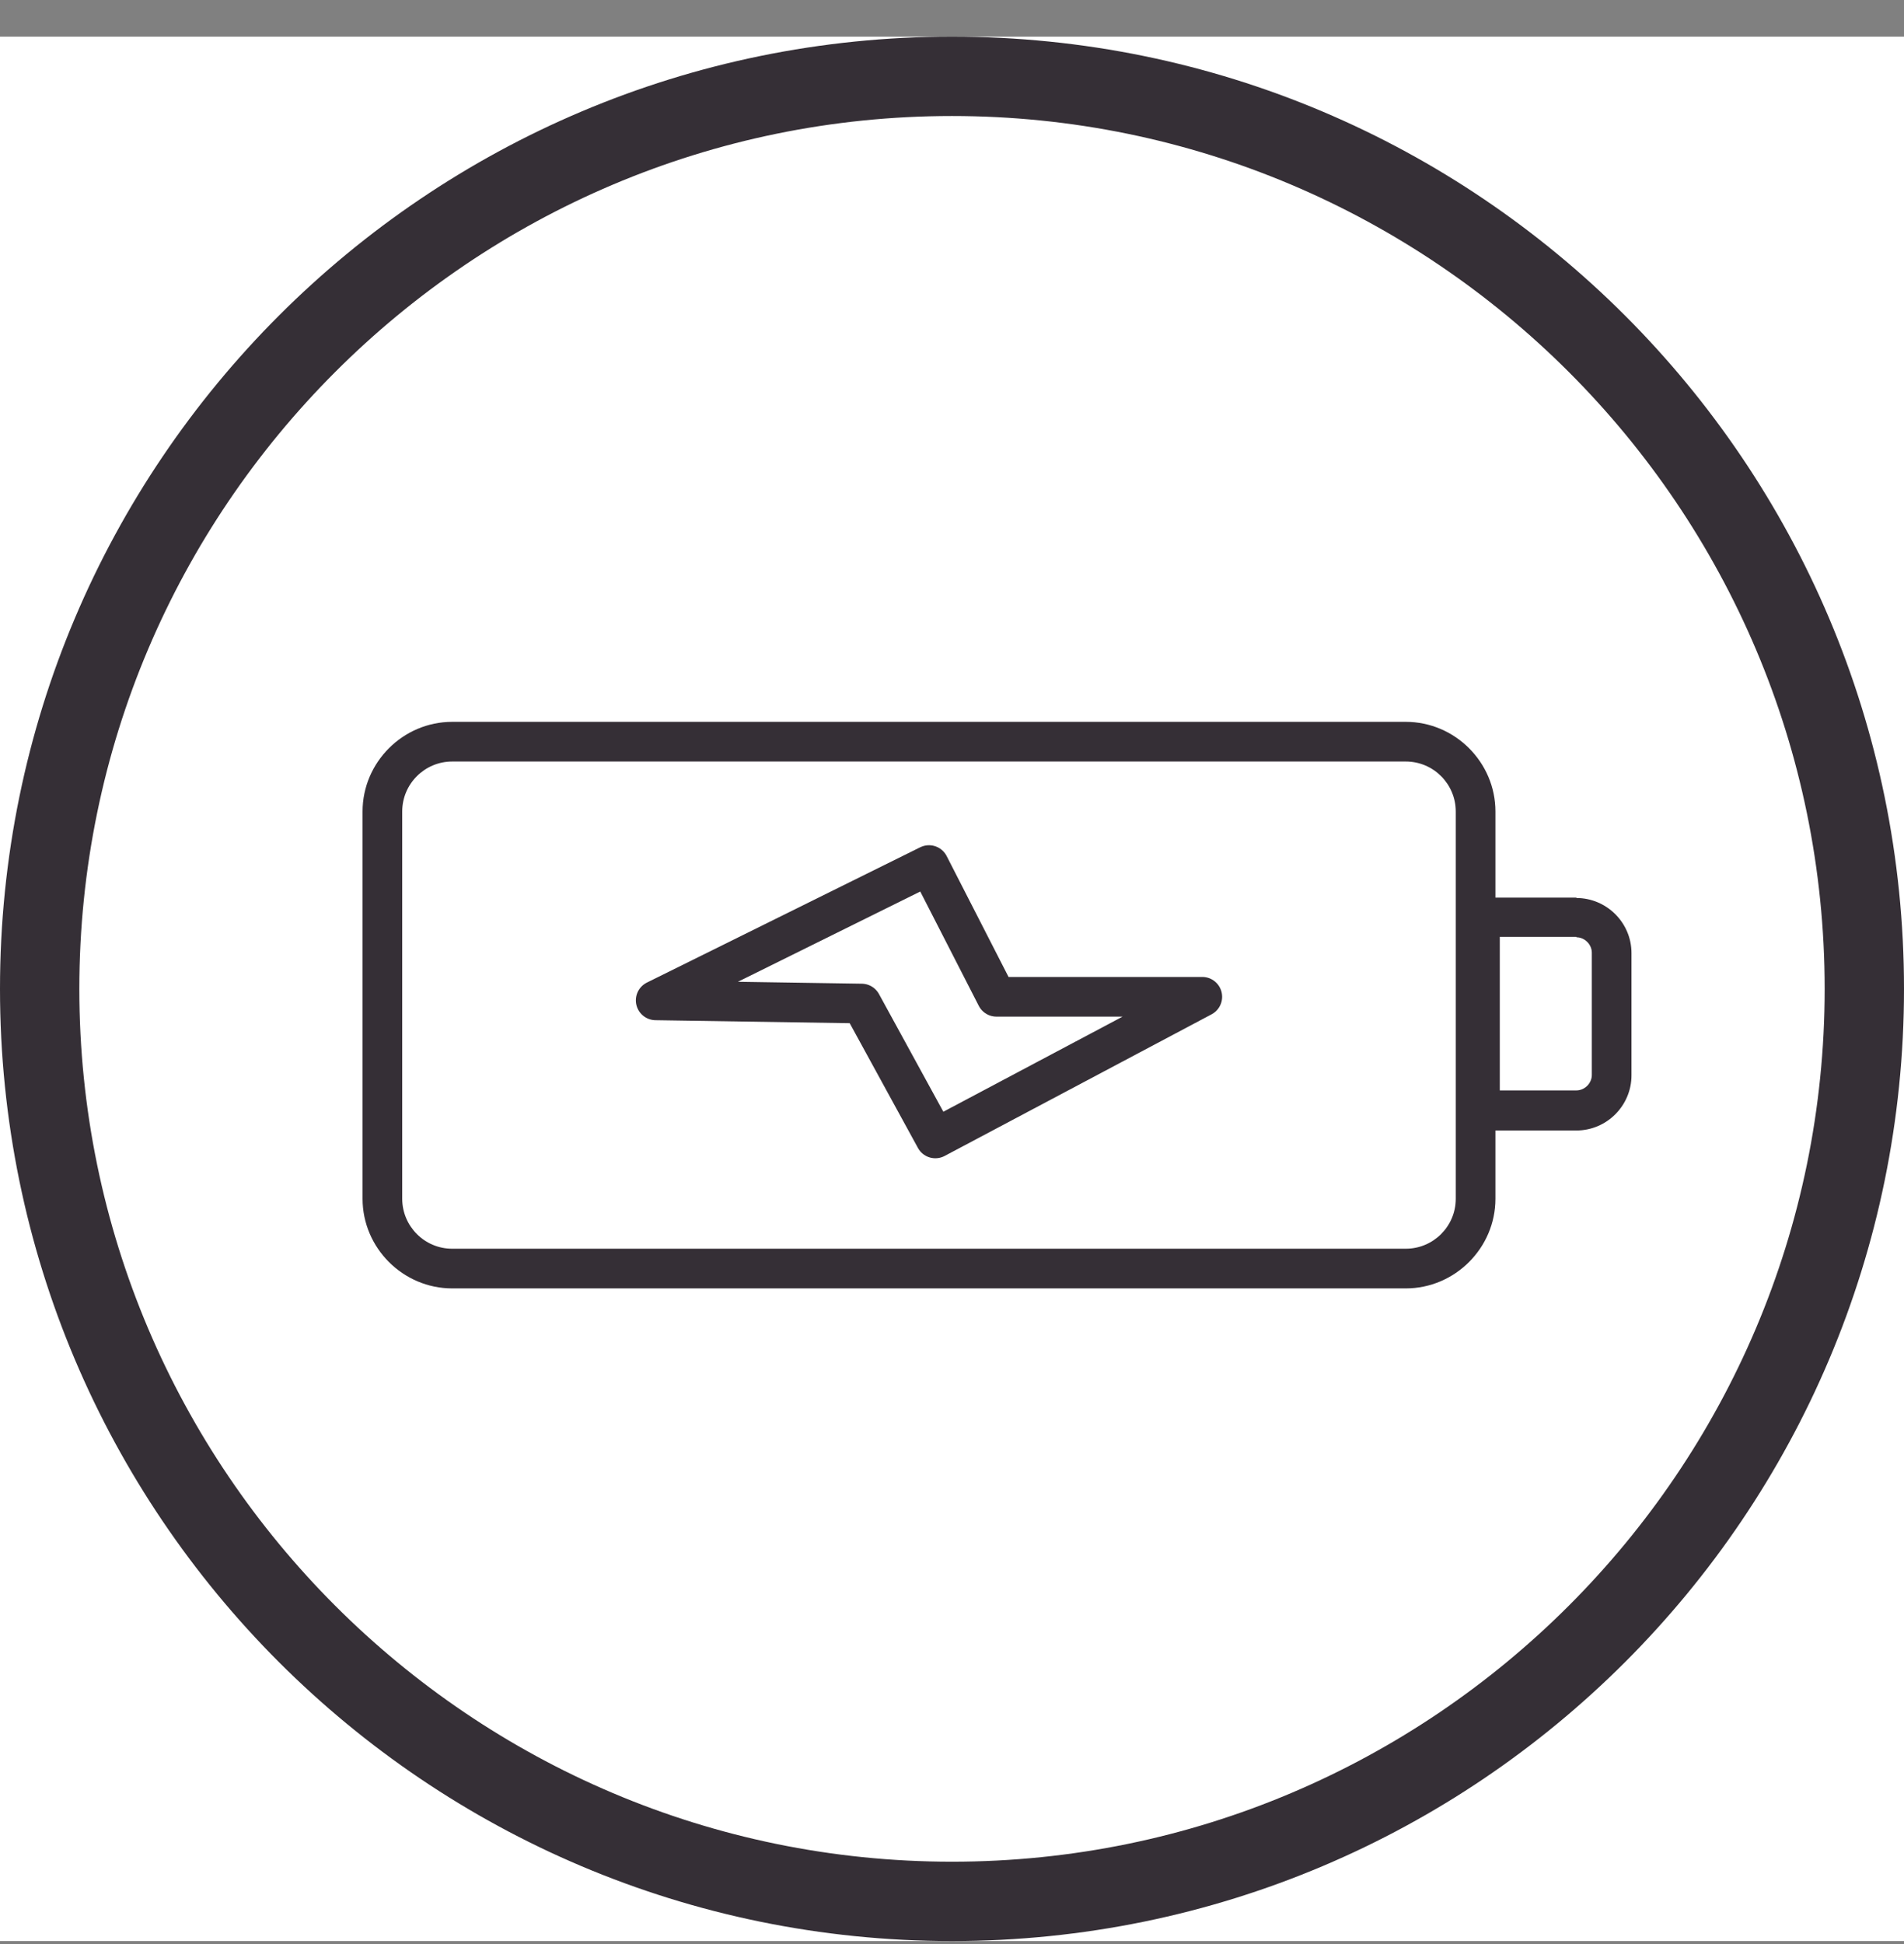
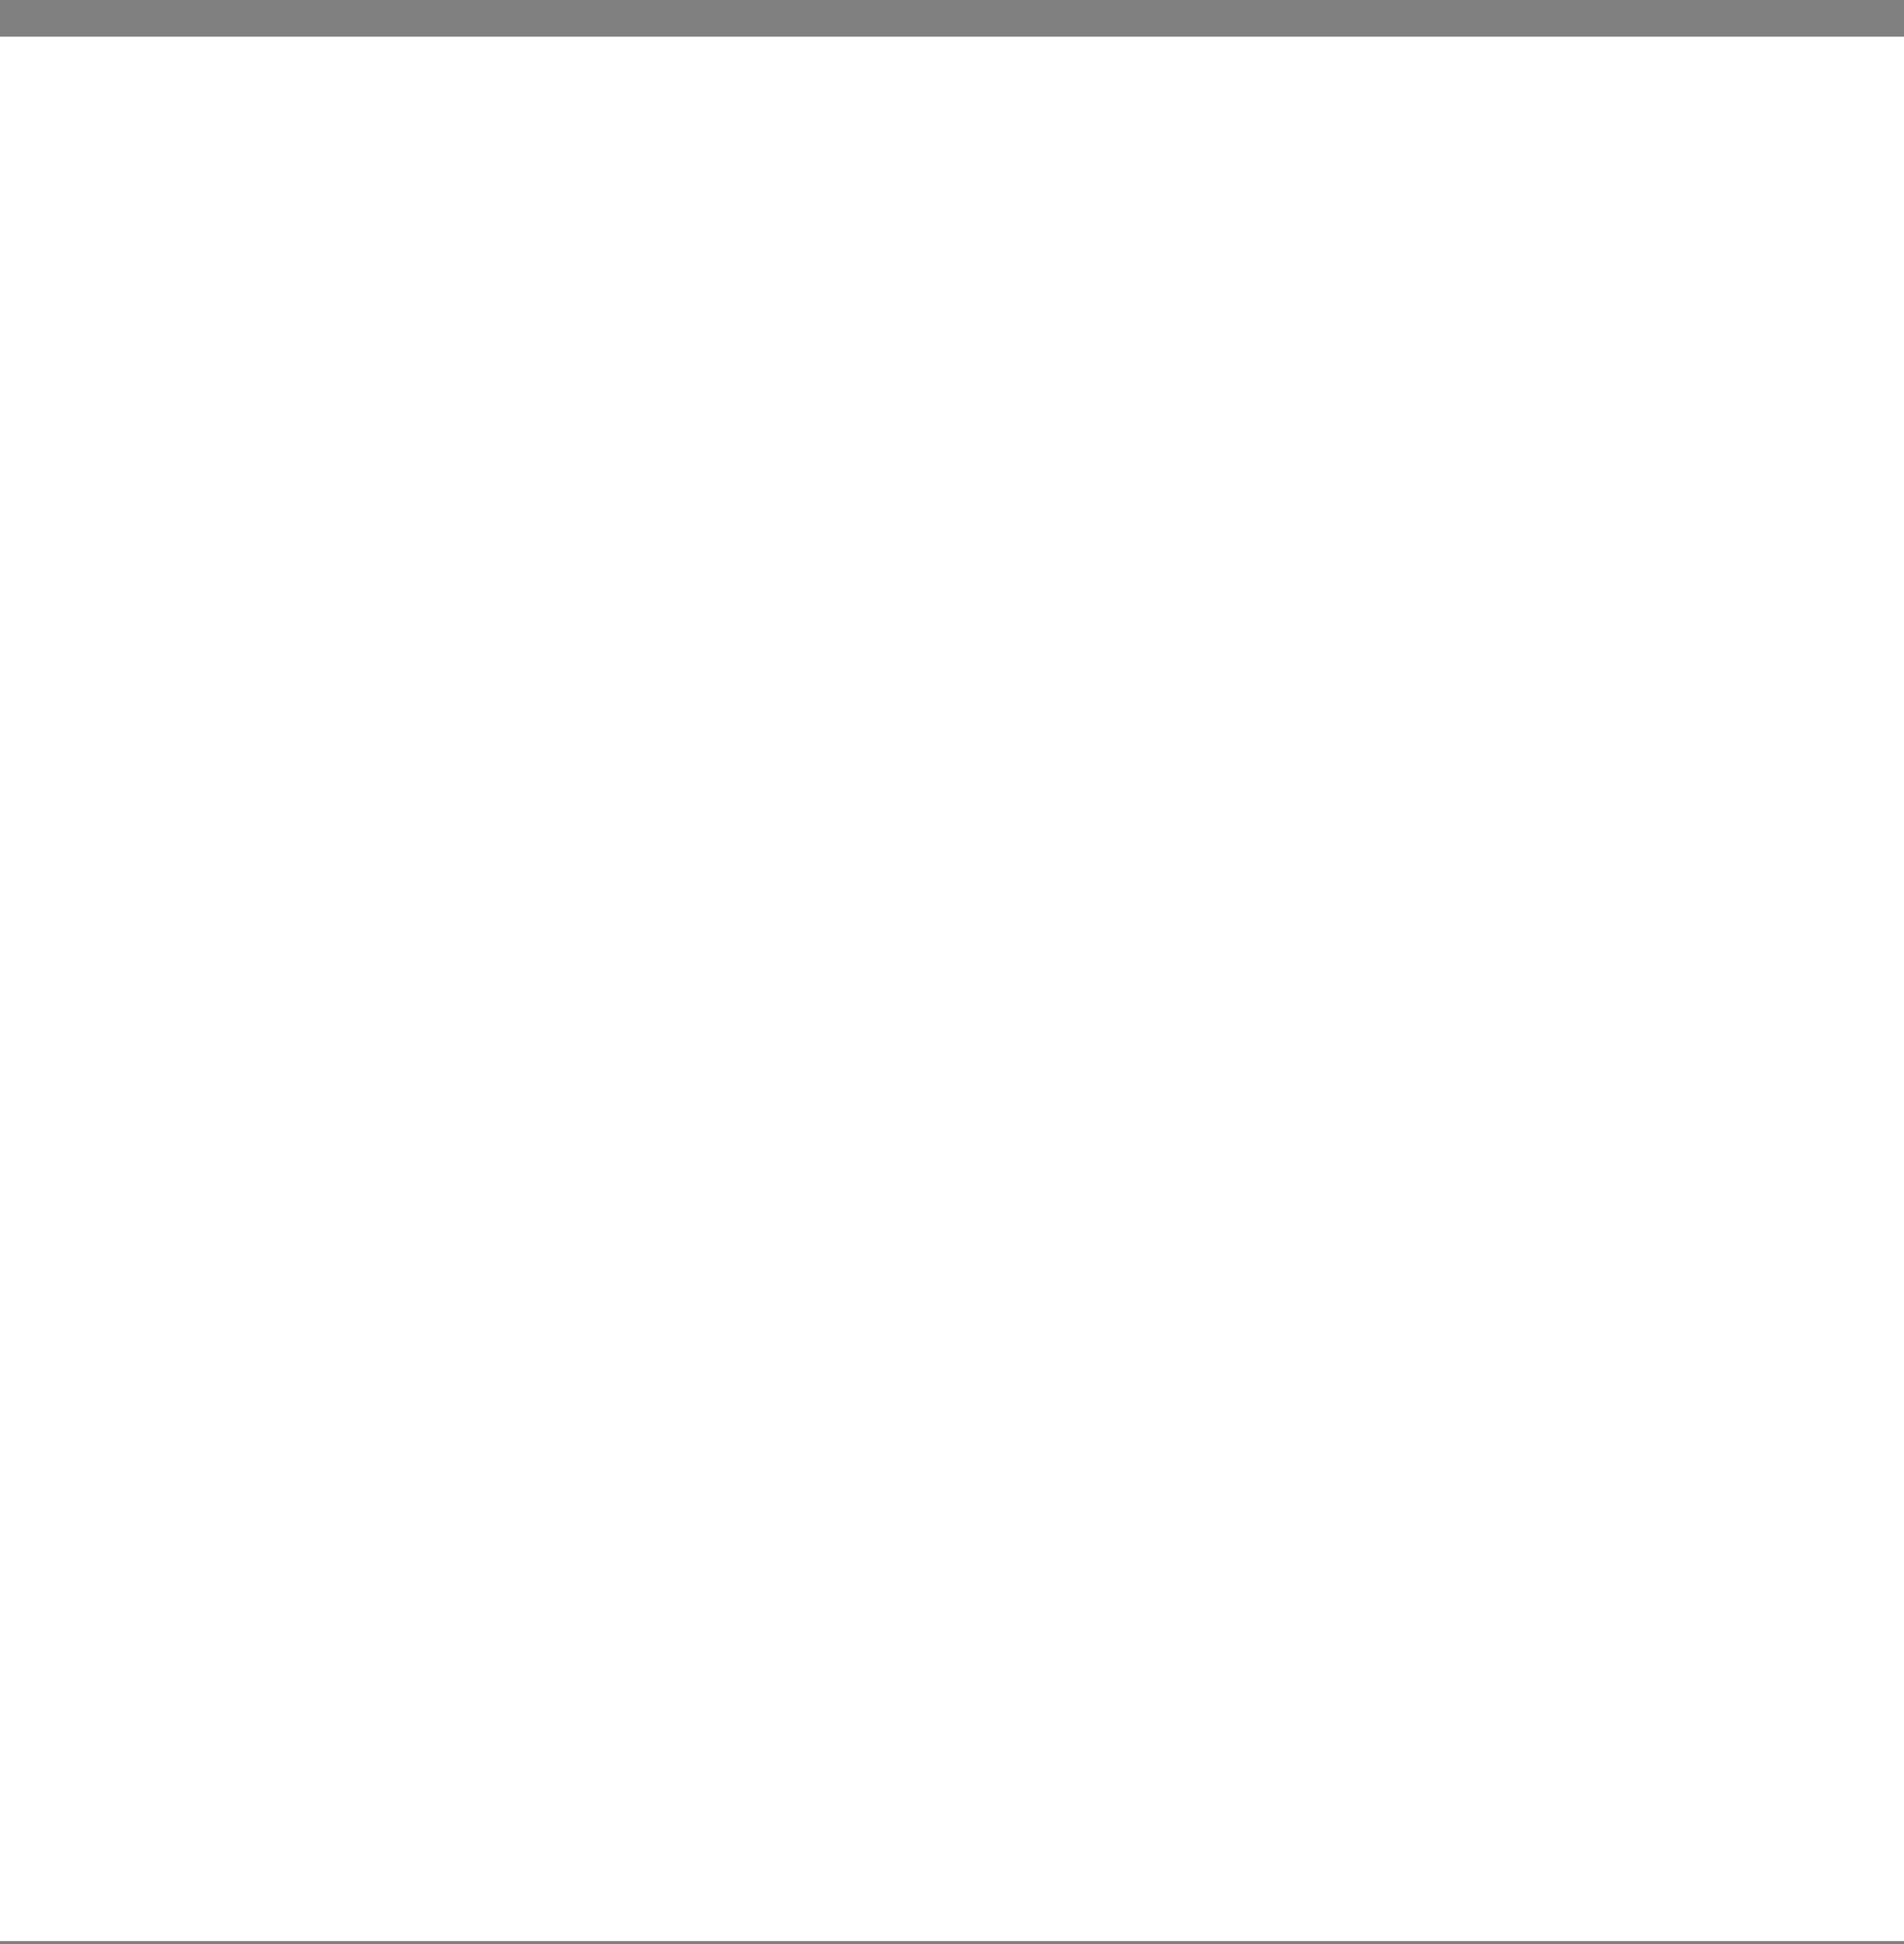
<svg xmlns="http://www.w3.org/2000/svg" width="48" height="49" viewBox="0 0 48 49" fill="none">
  <rect x="0" y="0" width="48" height="49" fill="#808080" stroke="none" />
  <g clip-path="url(#clip0_92_80)">
    <rect width="48" height="48" transform="translate(0 0.924)" fill="white" />
-     <path d="M24 2.924C36.13 2.924 46 12.794 46 24.924C46 37.054 36.13 46.924 24 46.924C11.87 46.924 2 37.054 2 24.924C2 12.794 11.87 2.924 24 2.924ZM24 0.924C10.75 0.924 0 11.674 0 24.924C0 38.174 10.75 48.924 24 48.924C37.25 48.924 48 38.174 48 24.924C48 11.674 37.25 0.924 24 0.924Z" fill="#352F36" />
-     <path d="M35.44 19.194C36.14 19.194 36.7 19.764 36.7 20.454V30.214C36.7 30.914 36.13 31.474 35.44 31.474H11.4C10.7 31.474 10.14 30.904 10.14 30.214V20.454C10.14 19.754 10.71 19.194 11.4 19.194H35.44ZM35.44 18.194H11.4C10.16 18.194 9.14 19.214 9.14 20.454V30.214C9.14 31.454 10.16 32.474 11.4 32.474H35.44C36.68 32.474 37.7 31.454 37.7 30.214V20.454C37.7 19.214 36.68 18.194 35.44 18.194Z" fill="#352F36" />
-     <path d="M39.74 23.624C39.95 23.624 40.13 23.804 40.13 24.014V27.094C40.13 27.304 39.95 27.484 39.74 27.484H37.81V23.614H39.74M39.74 22.624H36.81V28.494H39.74C40.51 28.494 41.13 27.864 41.13 27.104V24.024C41.13 23.254 40.5 22.634 39.74 22.634V22.624Z" fill="#352F36" />
-     <path d="M16.53 25.214L23.42 21.804L25.12 25.124H30.31L23.58 28.694L21.72 25.294L16.53 25.214Z" stroke="#352F36" stroke-linejoin="round" />
  </g>
  <defs>
    <clipPath id="clip0_92_80">
      <rect width="48" height="48" fill="white" transform="translate(0 0.924)" />
    </clipPath>
  </defs>
</svg>